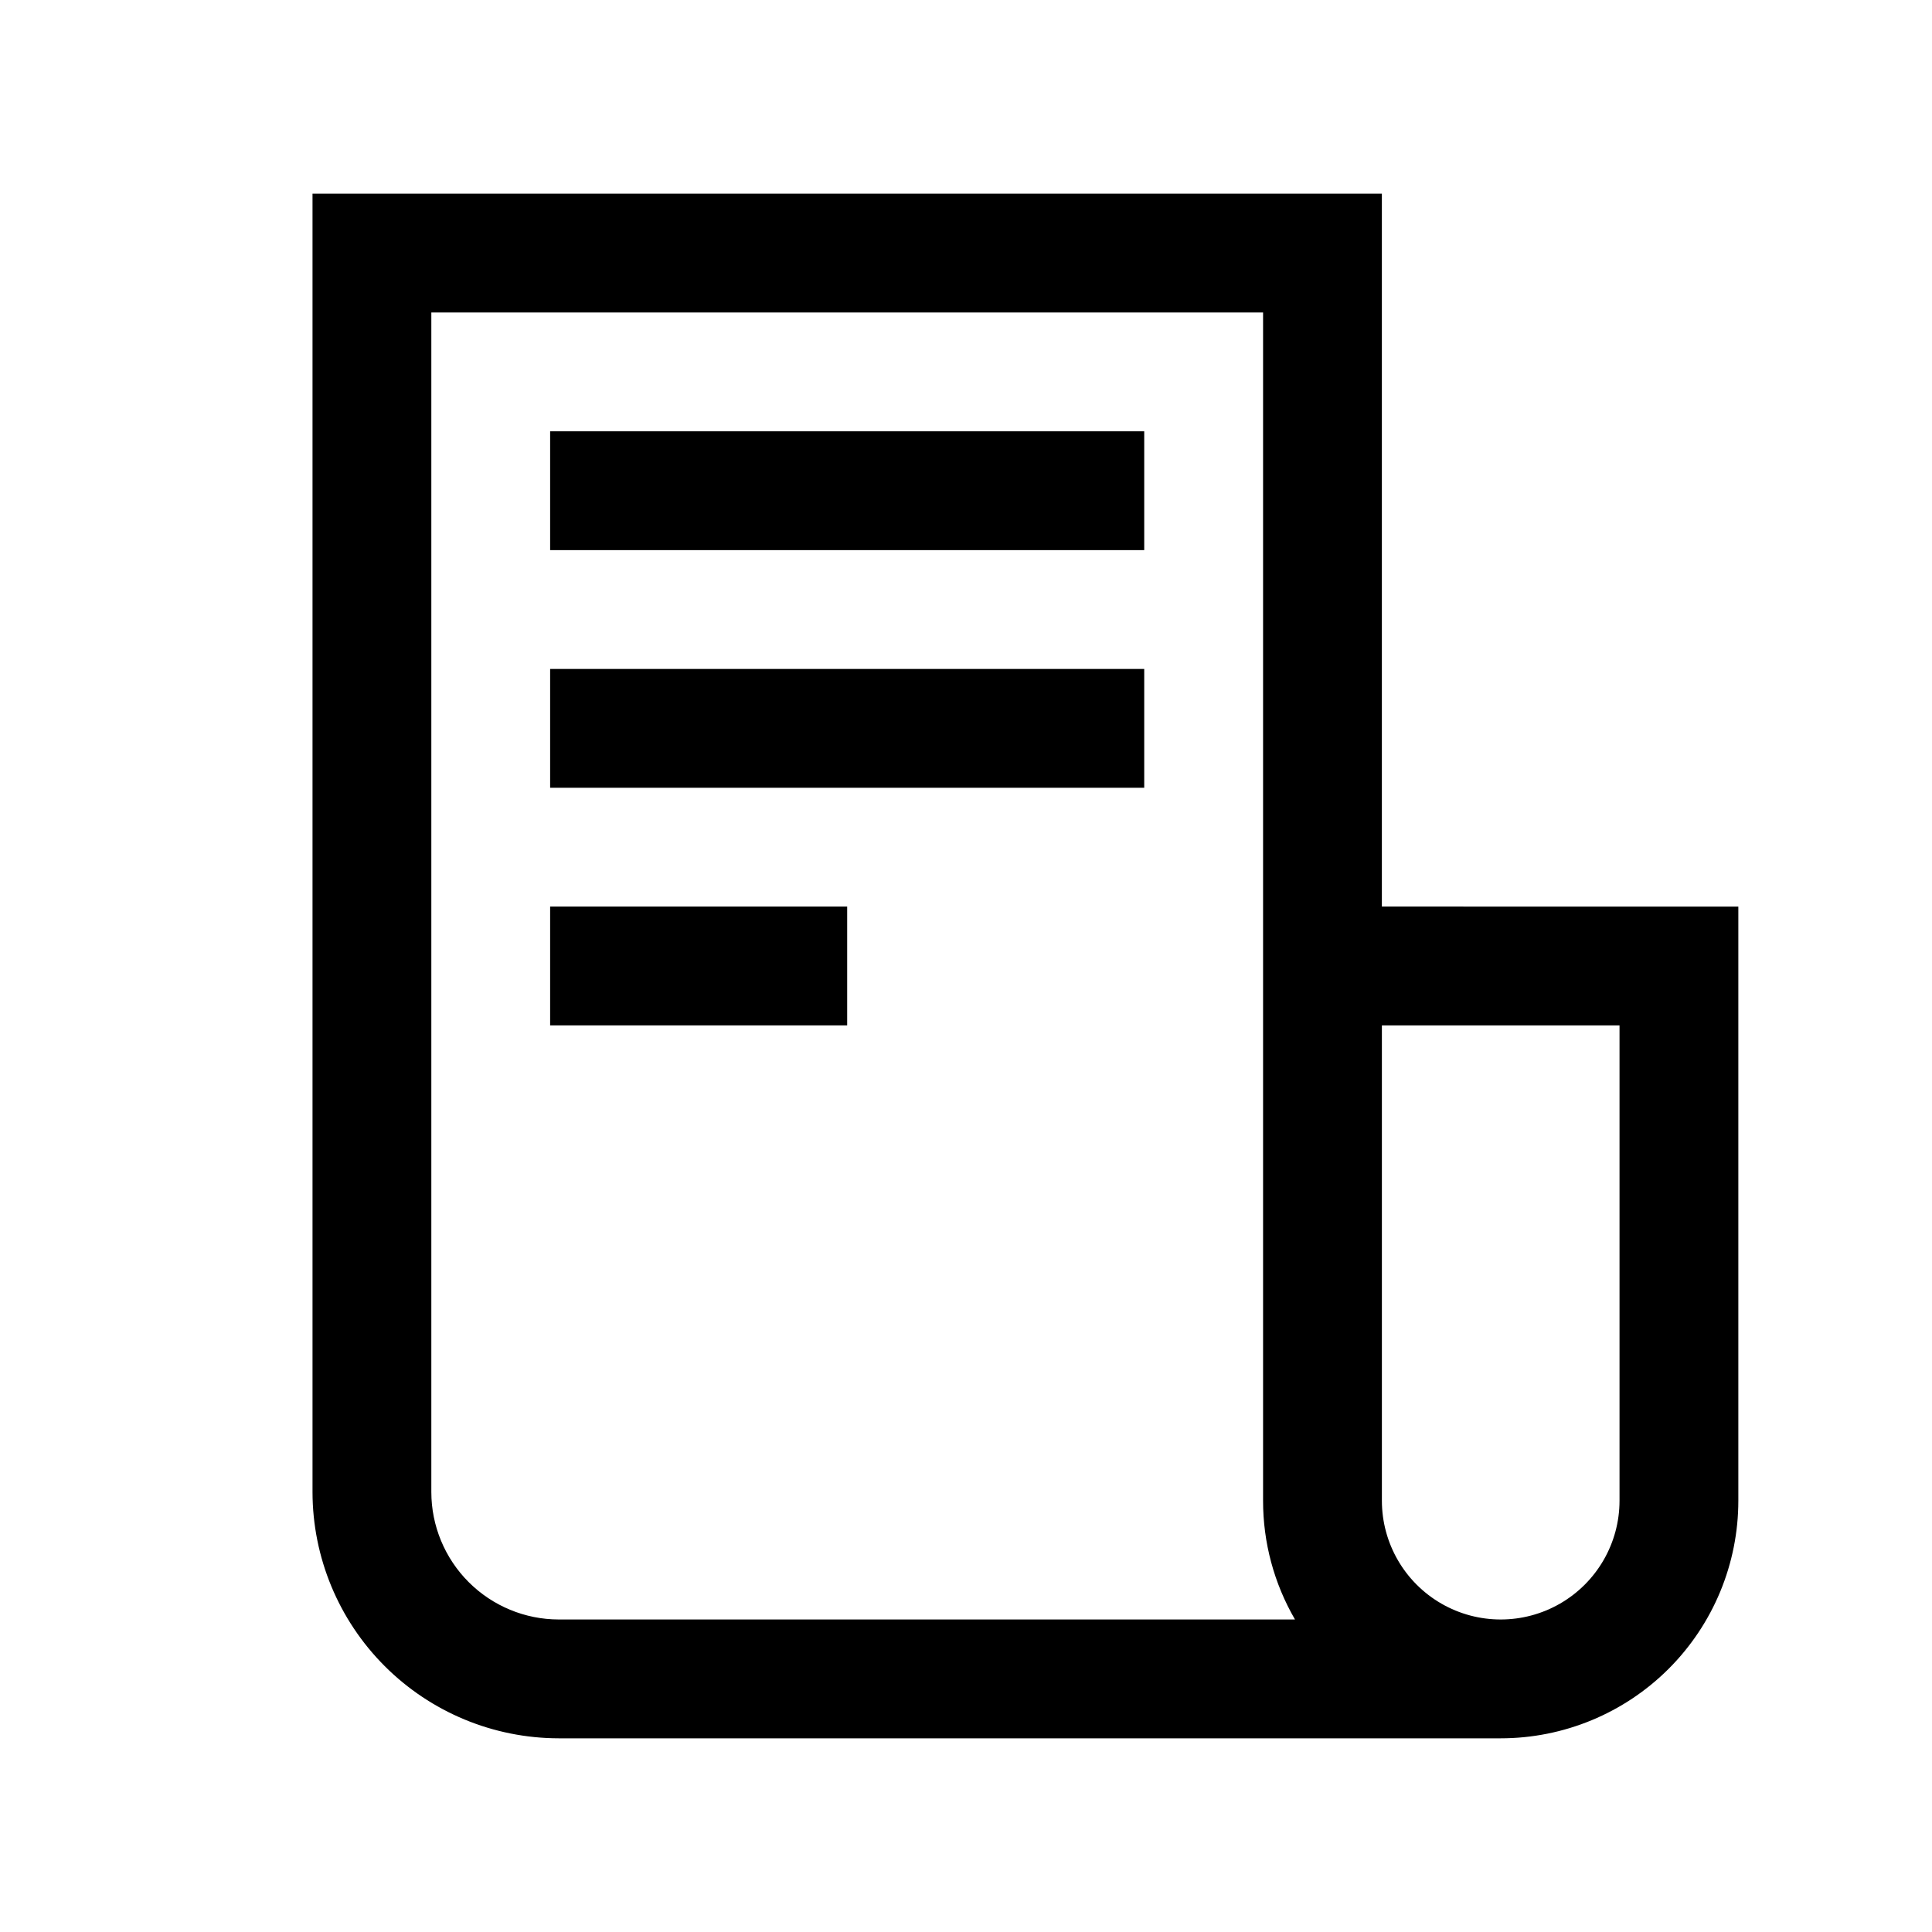
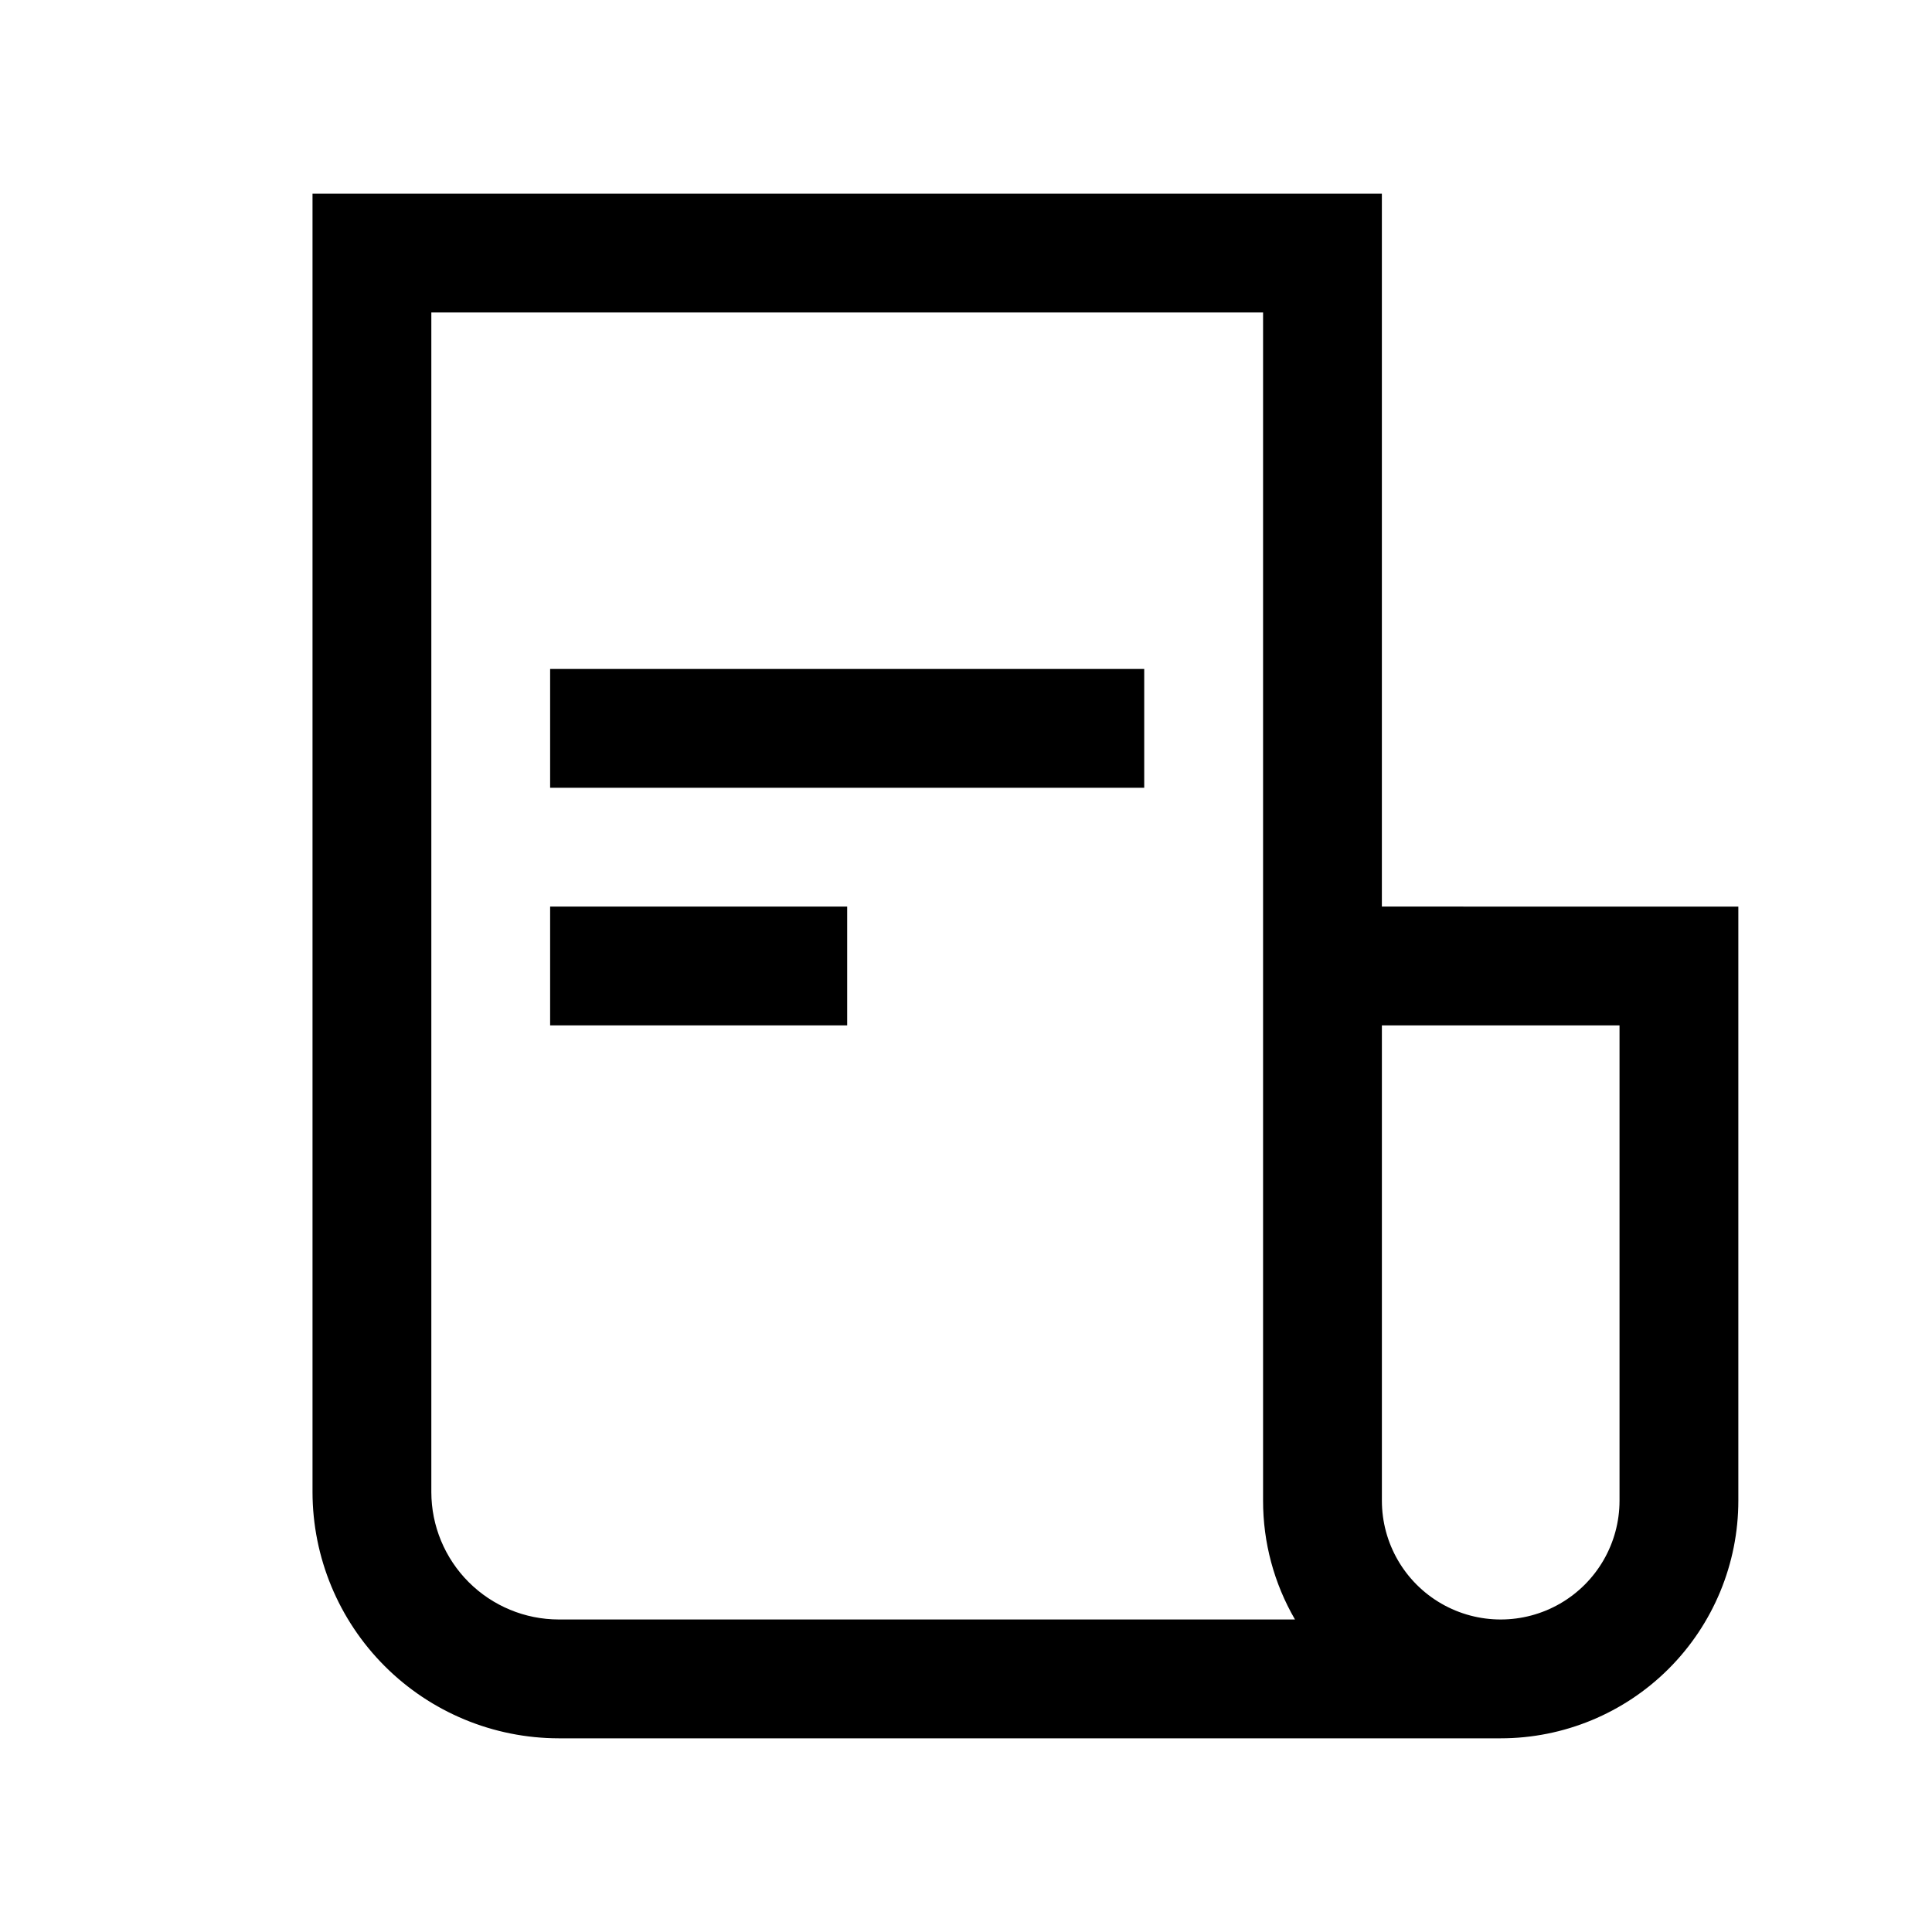
<svg xmlns="http://www.w3.org/2000/svg" fill="#000000" width="800px" height="800px" version="1.1" viewBox="144 144 512 512">
  <g>
    <path d="m510.21 384.25v-188.93h-283.39v344.09c0.02 17.305 6.898 33.895 19.133 46.129 12.234 12.234 28.824 19.117 46.129 19.133h249.62c16.703 0 32.719-6.637 44.531-18.445 11.809-11.812 18.445-27.828 18.445-44.531v-157.44zm-218.13 188.93c-8.957-0.008-17.539-3.57-23.871-9.902s-9.895-14.914-9.902-23.871v-312.6h220.42v314.88c-0.016 11.059 2.898 21.926 8.453 31.488zm281.11-31.488c0 11.25-6.004 21.645-15.746 27.27s-21.746 5.625-31.488 0c-9.742-5.625-15.742-16.02-15.742-27.27v-125.95h62.977z" />
-     <path d="m289.79 258.3h157.44v31.488h-157.44z" />
    <path d="m289.79 321.28h157.44v31.488h-157.44z" />
    <path d="m289.79 384.25h78.719v31.488h-78.719z" />
  </g>
</svg>